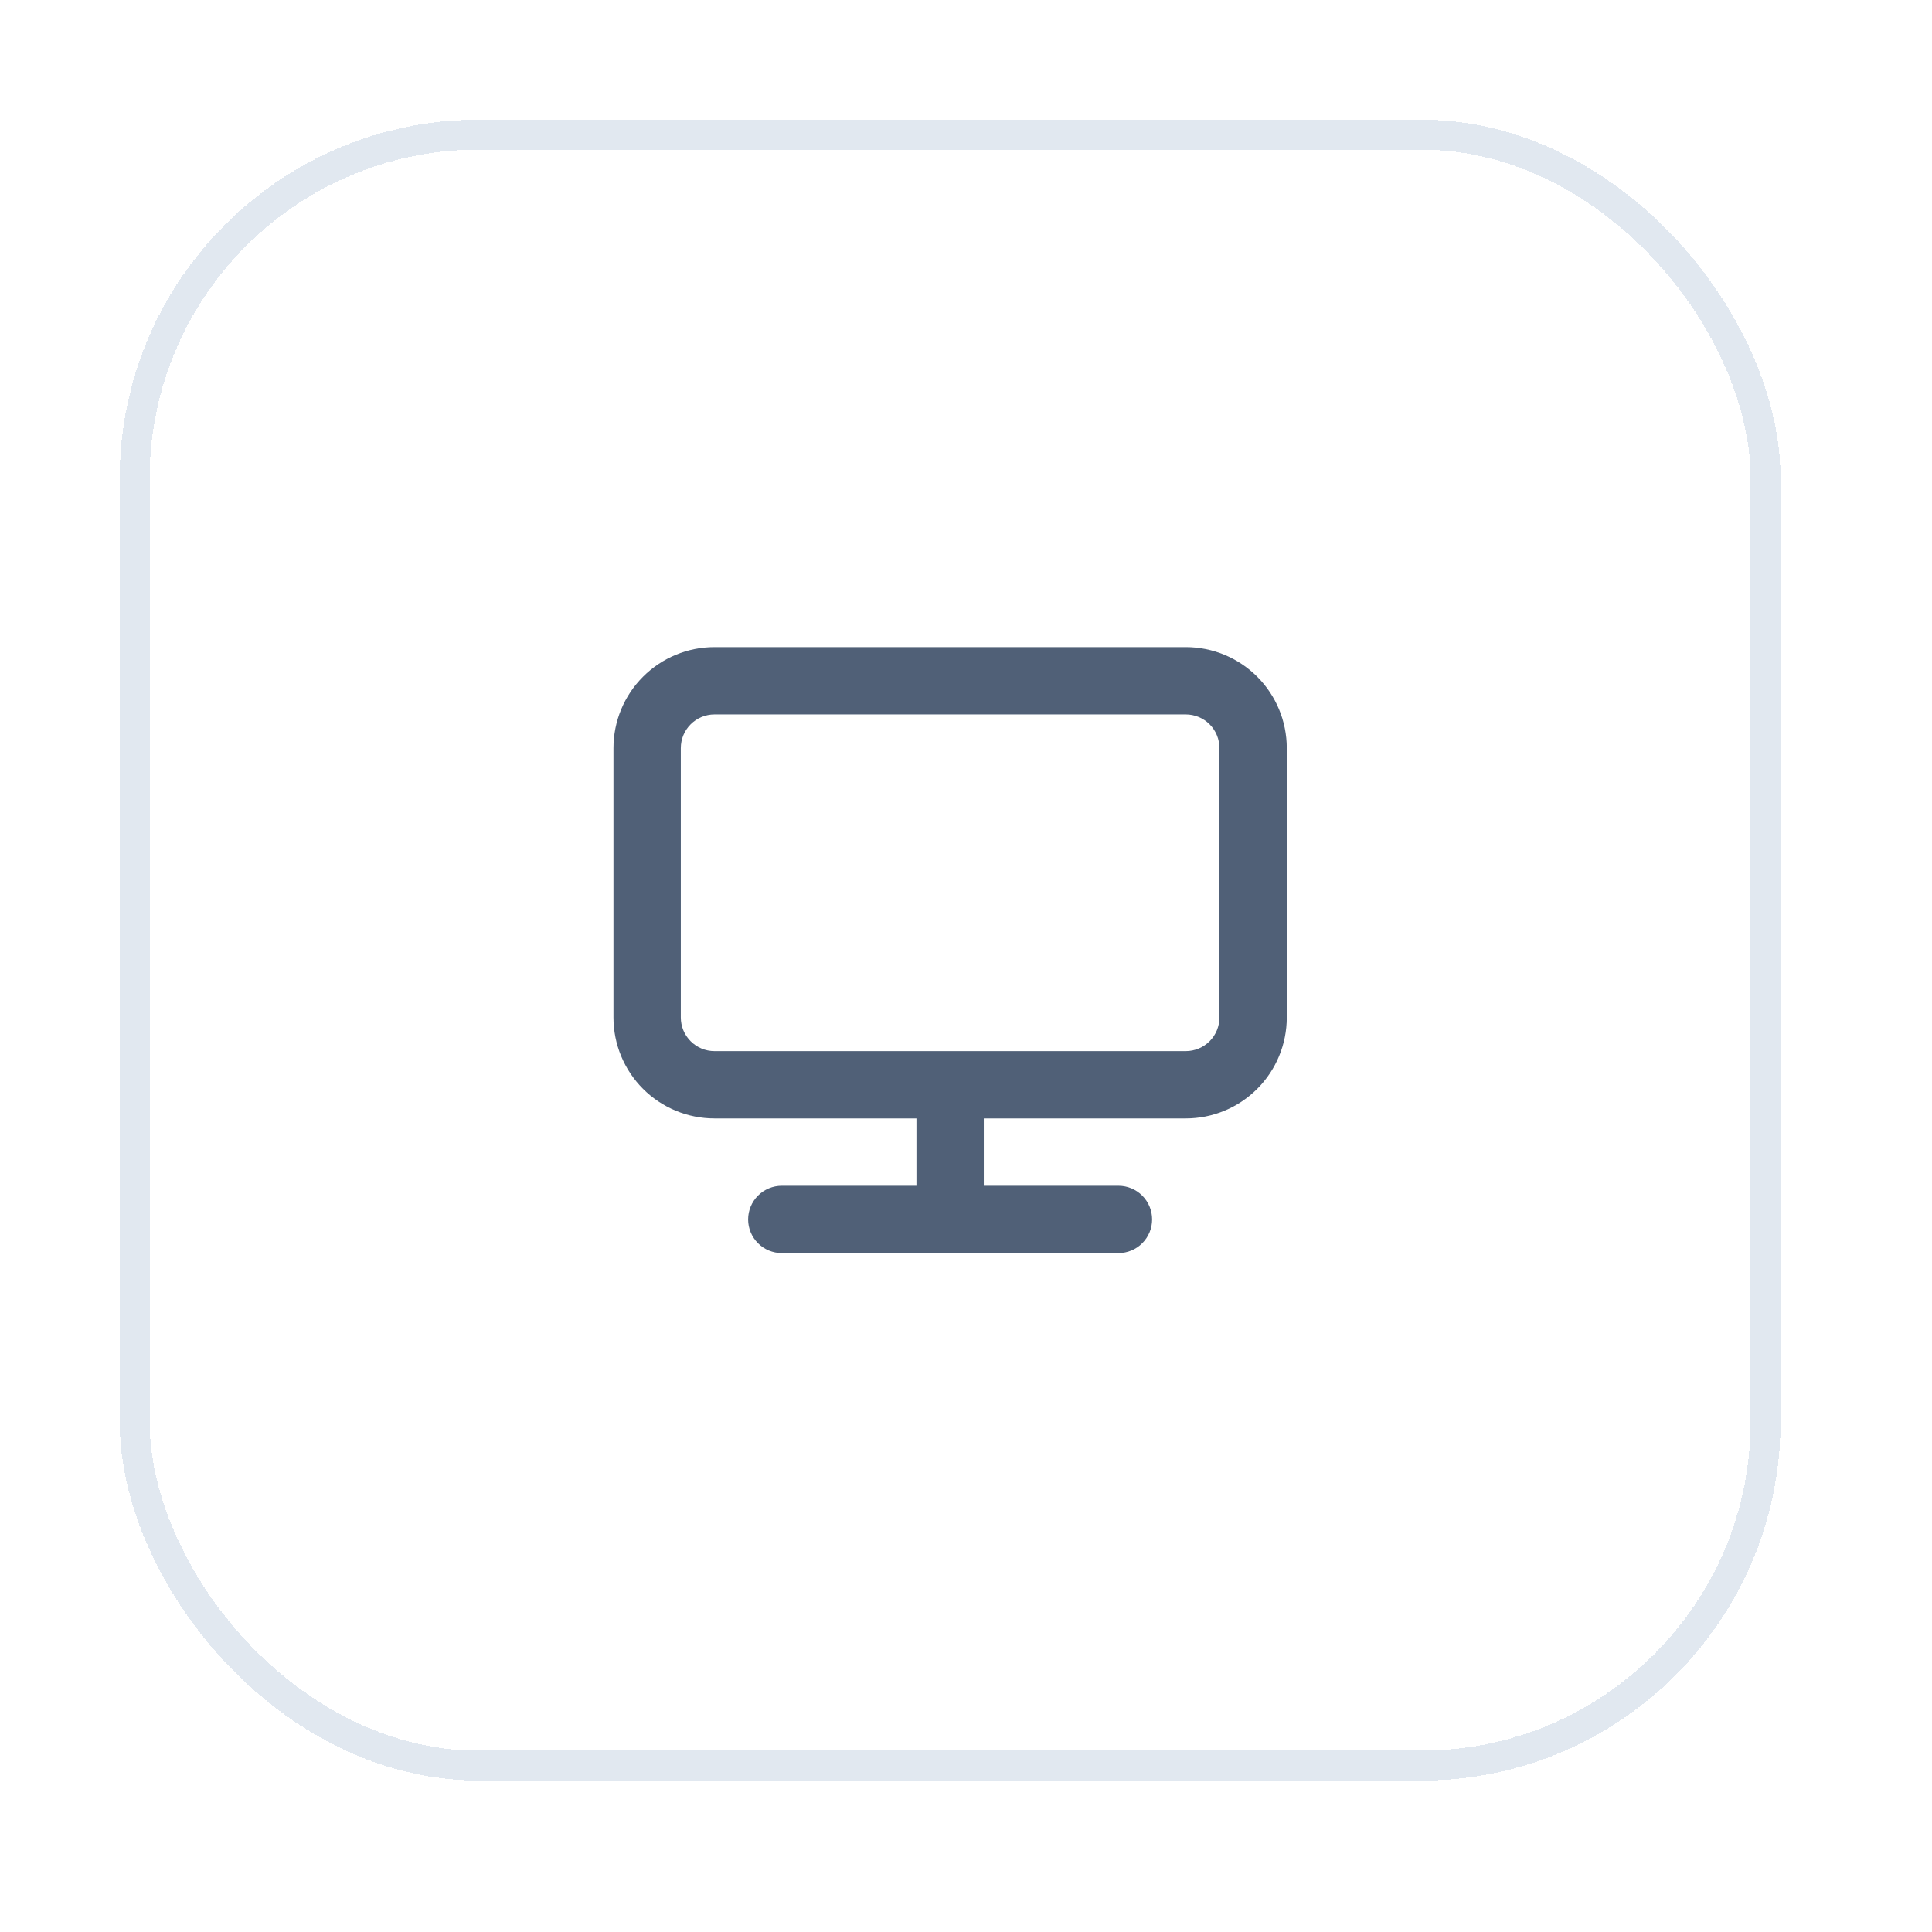
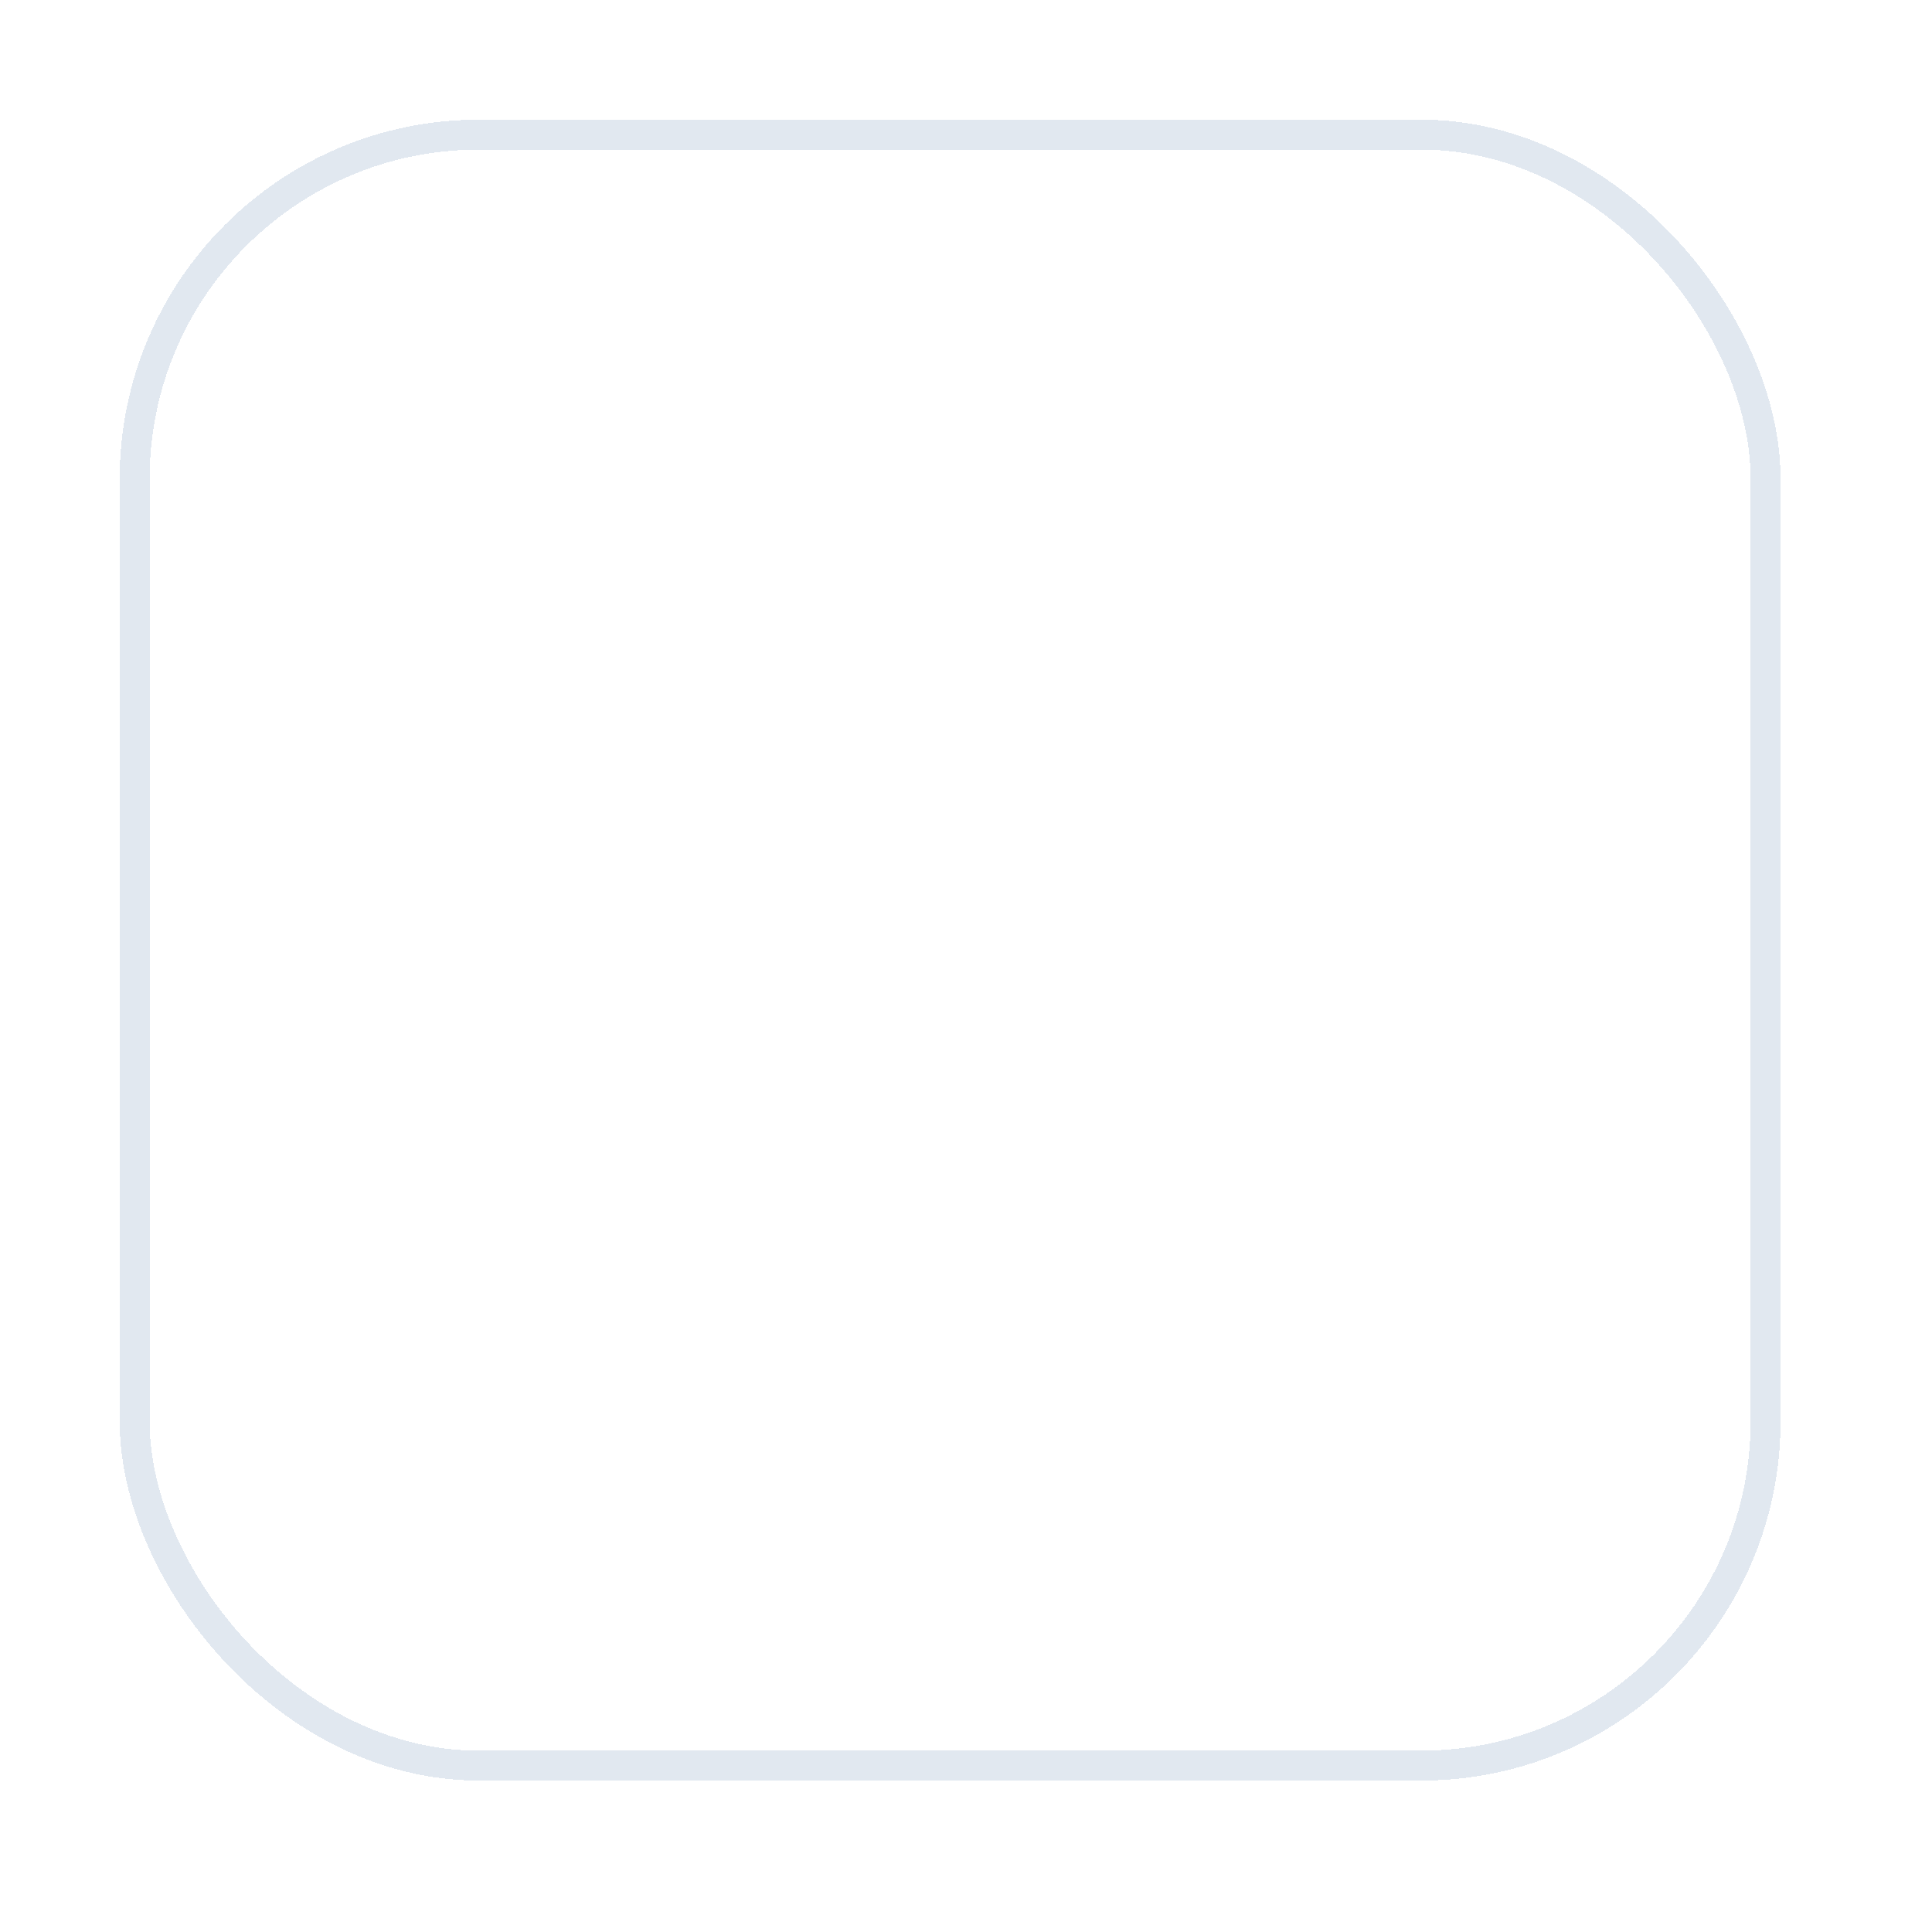
<svg xmlns="http://www.w3.org/2000/svg" width="57" height="57" viewBox="0 0 57 57" fill="none">
  <g filter="url(#filter0_d_8189_53915)">
    <rect x="3.532" y="2.648" width="49" height="49" rx="10.595" fill="white" shape-rendering="crispEdges" />
    <rect x="3.973" y="3.09" width="48.117" height="48.117" rx="10.153" stroke="#E1E8F0" stroke-width="0.883" shape-rendering="crispEdges" />
-     <path d="M34.984 18.209H21.079C20.289 18.209 19.531 18.523 18.972 19.082C18.413 19.64 18.099 20.398 18.099 21.189V29.135C18.099 29.925 18.413 30.683 18.972 31.242C19.531 31.8 20.289 32.114 21.079 32.114H27.038V34.101H23.065C22.802 34.101 22.549 34.206 22.363 34.392C22.177 34.578 22.072 34.831 22.072 35.094C22.072 35.358 22.177 35.61 22.363 35.796C22.549 35.983 22.802 36.087 23.065 36.087H32.998C33.261 36.087 33.514 35.983 33.7 35.796C33.886 35.61 33.991 35.358 33.991 35.094C33.991 34.831 33.886 34.578 33.7 34.392C33.514 34.206 33.261 34.101 32.998 34.101H29.025V32.114H34.984C35.775 32.114 36.532 31.8 37.091 31.242C37.65 30.683 37.964 29.925 37.964 29.135V21.189C37.964 20.398 37.65 19.64 37.091 19.082C36.532 18.523 35.775 18.209 34.984 18.209ZM35.977 29.135C35.977 29.398 35.873 29.651 35.687 29.837C35.5 30.023 35.248 30.128 34.984 30.128H21.079C20.815 30.128 20.563 30.023 20.377 29.837C20.19 29.651 20.086 29.398 20.086 29.135V21.189C20.086 20.925 20.19 20.673 20.377 20.486C20.563 20.3 20.815 20.195 21.079 20.195H34.984C35.248 20.195 35.5 20.3 35.687 20.486C35.873 20.673 35.977 20.925 35.977 21.189V29.135Z" fill="#506077" />
  </g>
  <defs>
    <filter id="filter0_d_8189_53915" x="7.15256e-07" y="-0" width="56.063" height="56.063" filterUnits="userSpaceOnUse" color-interpolation-filters="sRGB">
      <feFlood flood-opacity="0" result="BackgroundImageFix" />
      <feColorMatrix in="SourceAlpha" type="matrix" values="0 0 0 0 0 0 0 0 0 0 0 0 0 0 0 0 0 0 127 0" result="hardAlpha" />
      <feOffset dy="0.883" />
      <feGaussianBlur stdDeviation="1.766" />
      <feComposite in2="hardAlpha" operator="out" />
      <feColorMatrix type="matrix" values="0 0 0 0 0.024 0 0 0 0 0.11 0 0 0 0 0.239 0 0 0 0.06 0" />
      <feBlend mode="normal" in2="BackgroundImageFix" result="effect1_dropShadow_8189_53915" />
      <feBlend mode="normal" in="SourceGraphic" in2="effect1_dropShadow_8189_53915" result="shape" />
    </filter>
  </defs>
</svg>